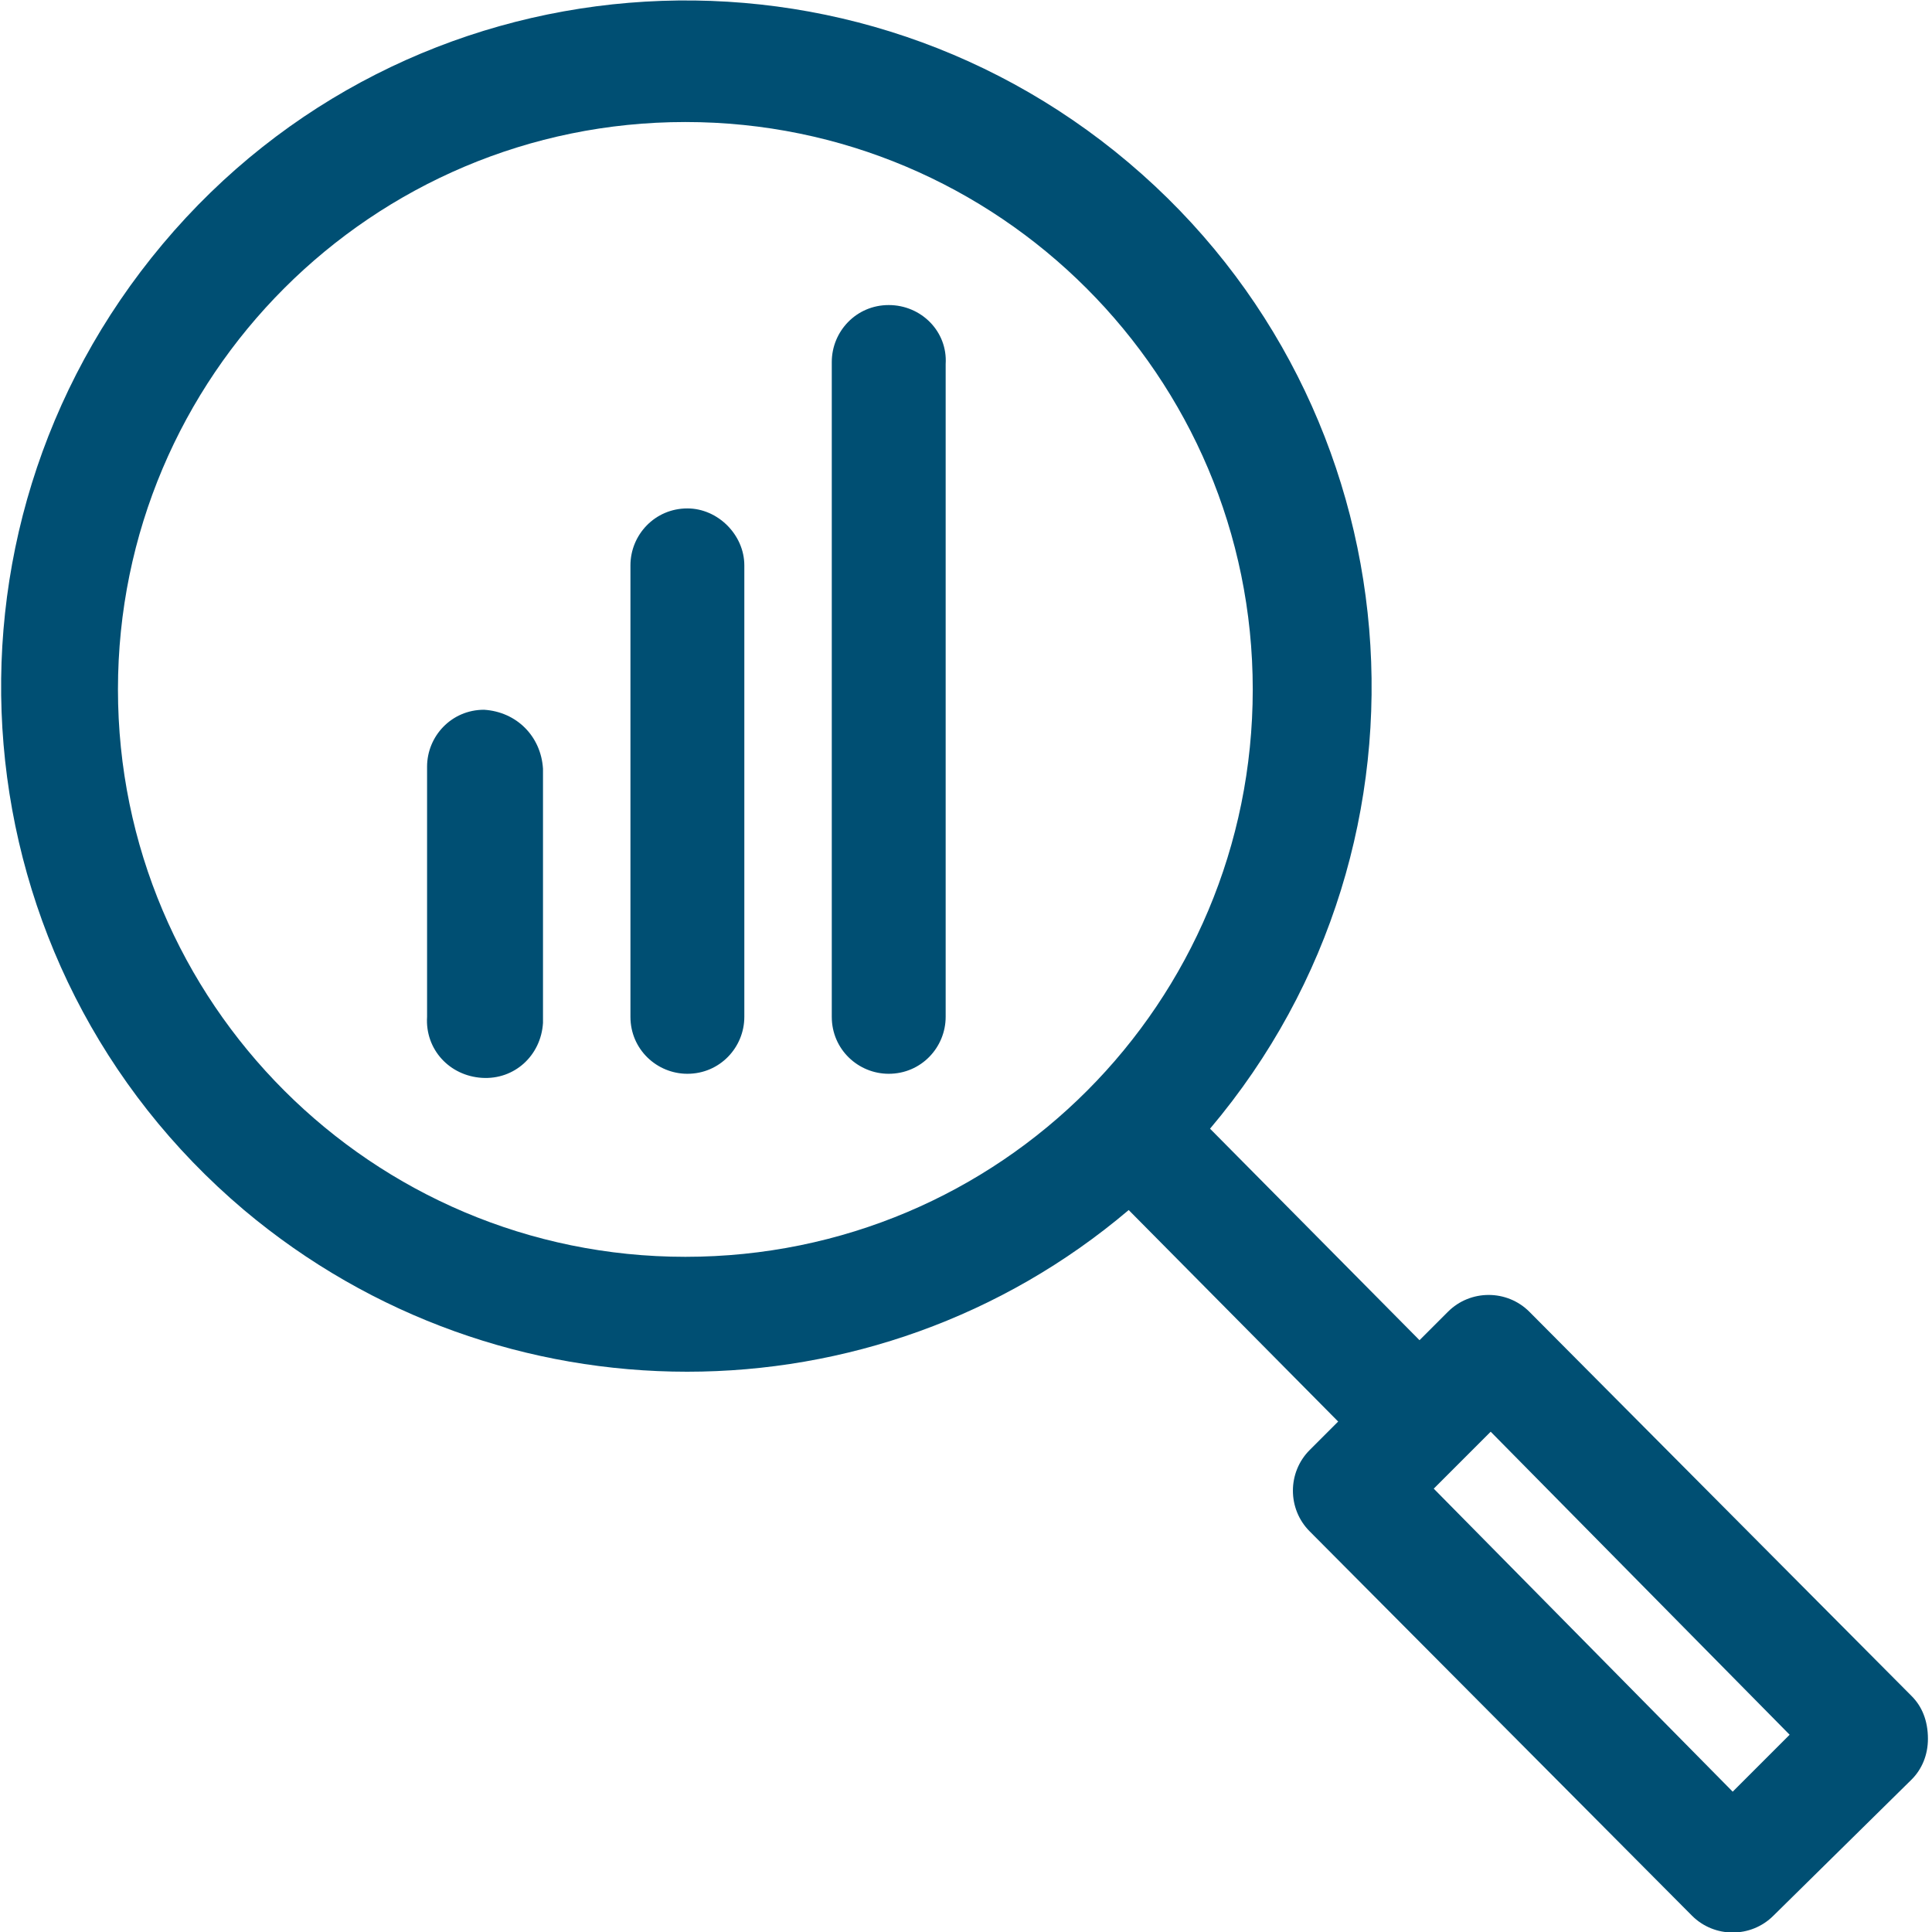
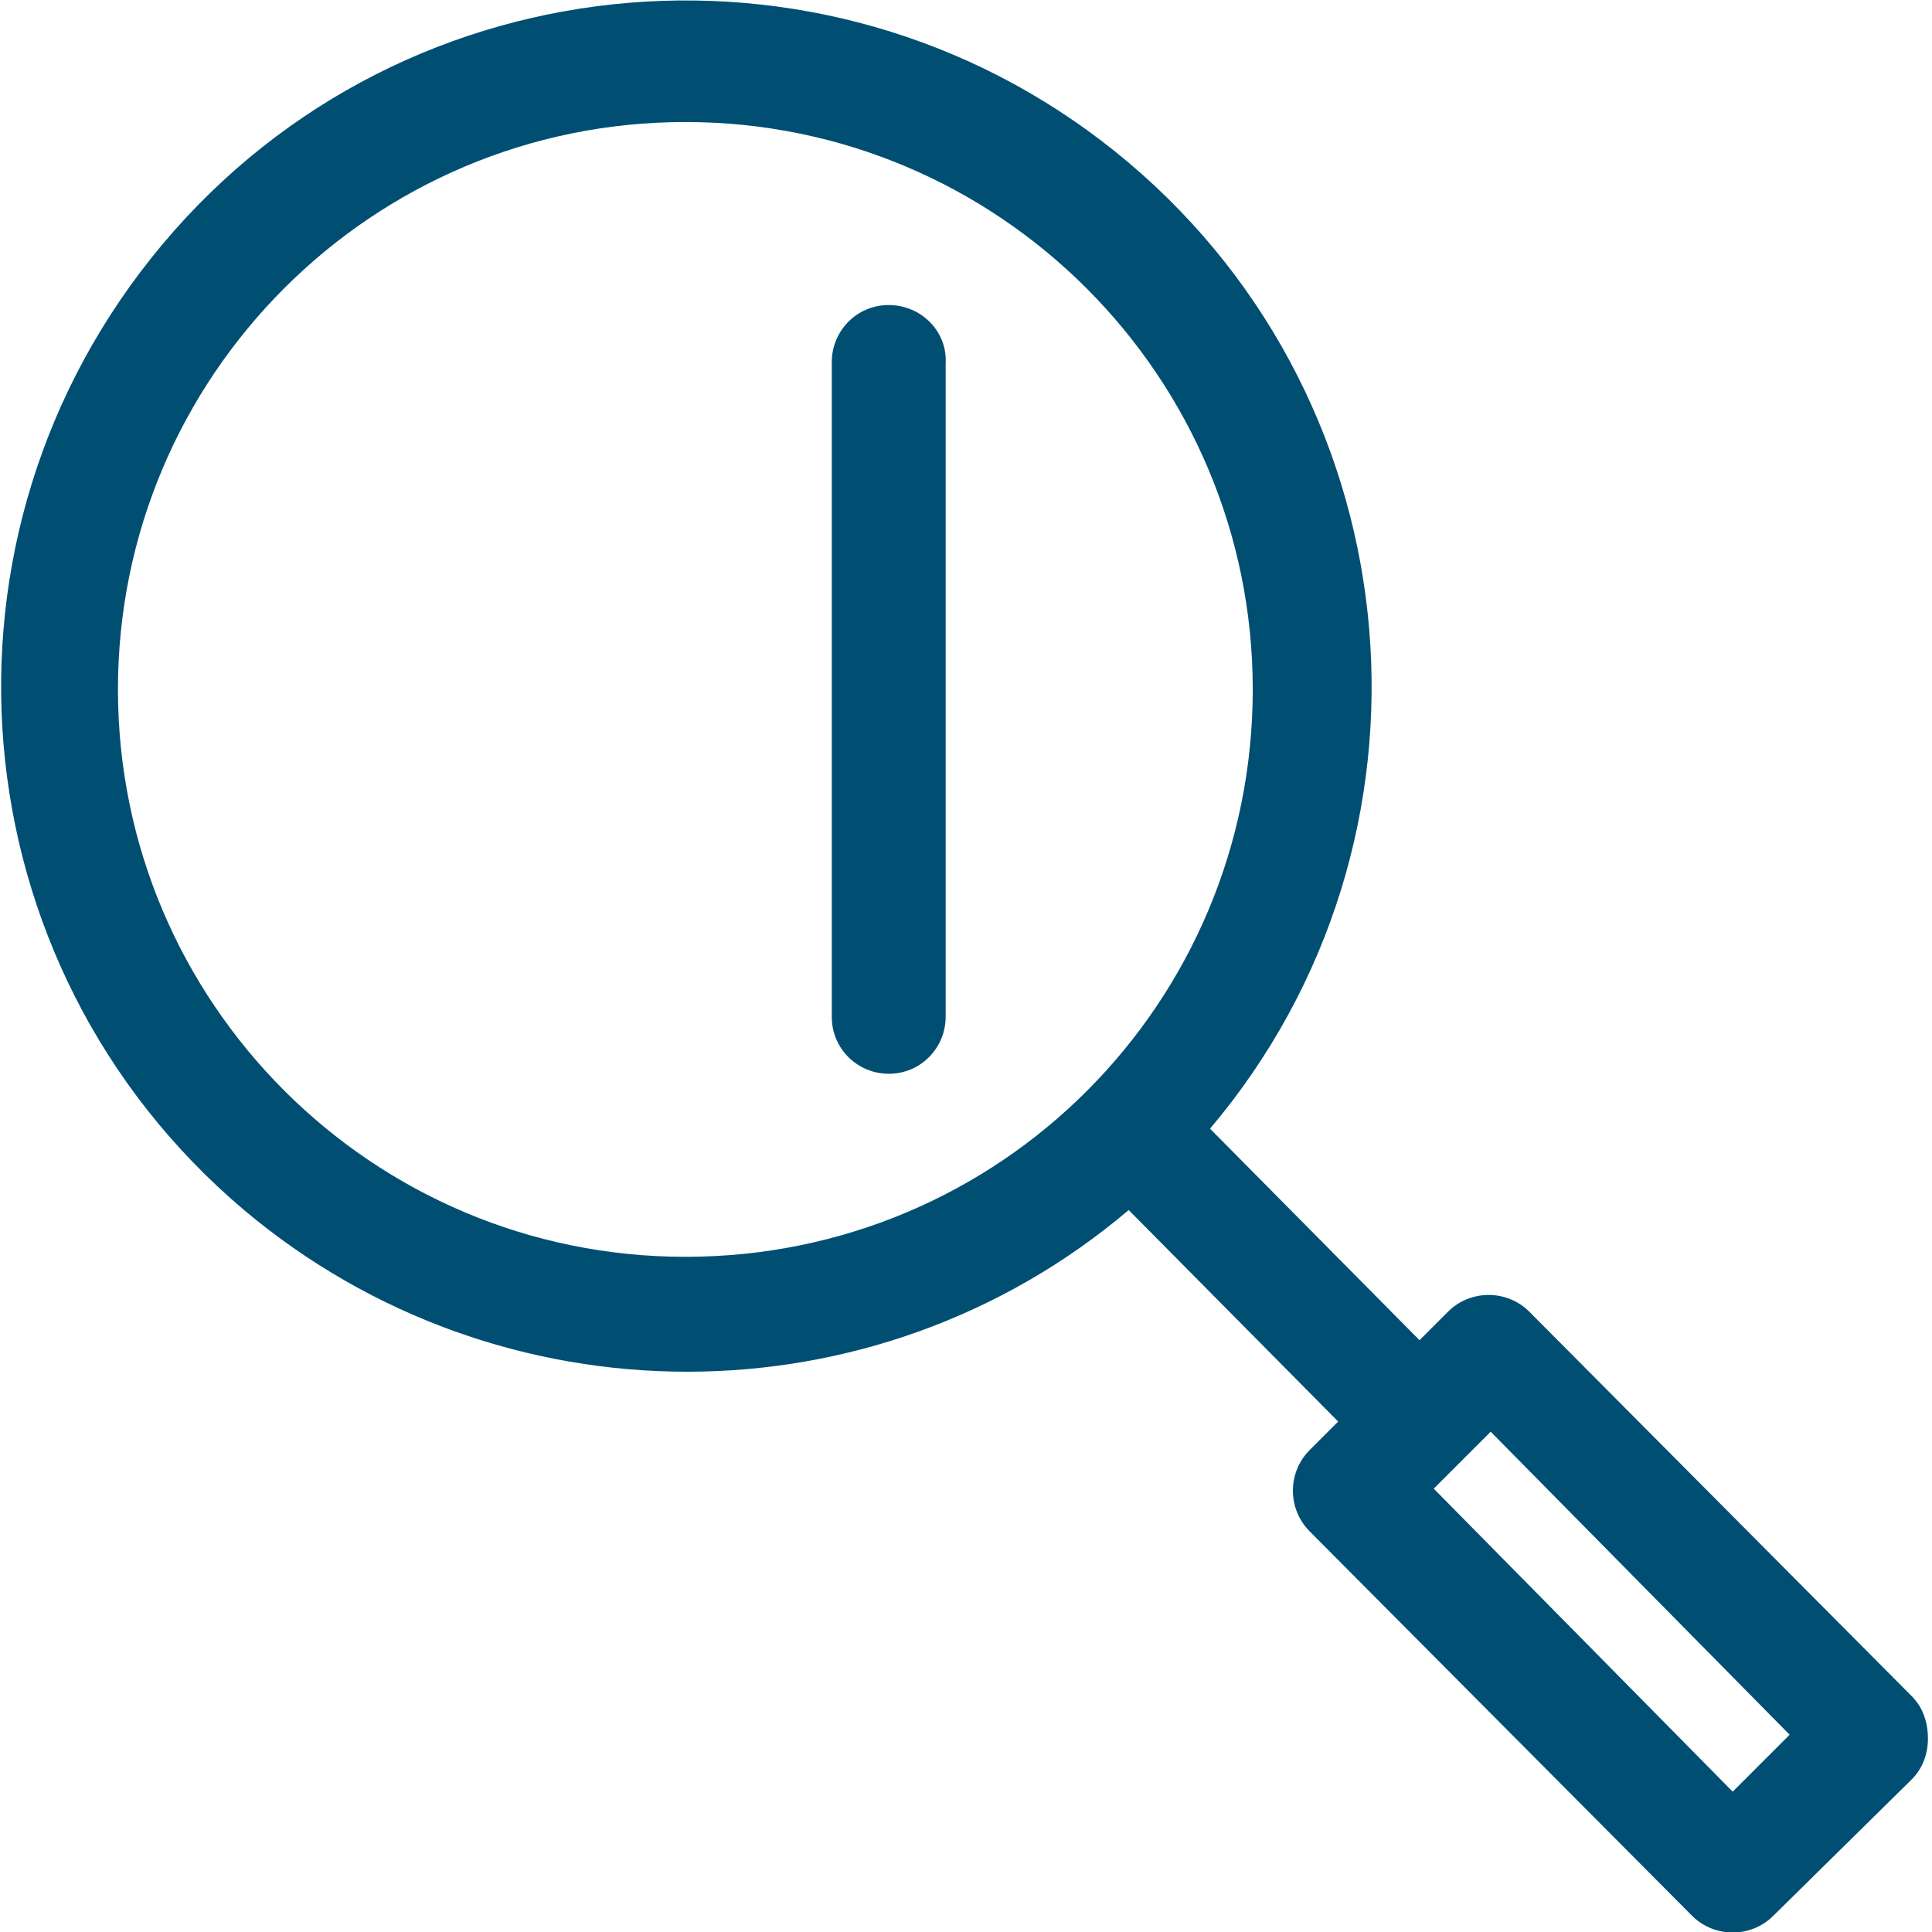
<svg xmlns="http://www.w3.org/2000/svg" version="1.1" id="Layer_2_1_" x="0px" y="0px" viewBox="0 0 95 95" style="enable-background:new 0 0 95 95;" xml:space="preserve">
  <style type="text/css">
	.st0{fill:#004F73;}
</style>
  <path class="st0" d="M94,83.4L75.2,64.5c-1.1-1.1-2.9-1.1-4,0l-1.4,1.4L59.5,55.5c12-14.2,10.2-35.5-4-47.5S20-2.3,8,12  s-10.2,35.5,4,47.5c12.6,10.6,31,10.6,43.5,0l10.3,10.4l-1.4,1.4c-1.1,1.1-1.1,2.9,0,4l18.8,18.9c1.1,1.1,2.9,1.1,4,0l6.8-6.7  c0.5-0.5,0.8-1.2,0.8-2C94.8,84.6,94.5,83.9,94,83.4z M5.8,33.9C5.8,18.5,18.3,6,33.7,6s27.9,12.5,27.9,27.9S49.2,61.8,33.7,61.8  C18.3,61.8,5.8,49.3,5.8,33.9z M85.2,88.1L70.5,73.2l1.4-1.4l0,0l1.4-1.4L88,85.3L85.2,88.1z" />
-   <path class="st0" d="M23.8,34.9c-1.6,0-2.8,1.3-2.8,2.8V50c-0.1,1.6,1.1,2.9,2.7,3s2.9-1.1,3-2.7c0-0.1,0-0.2,0-0.3V37.8  C26.6,36.2,25.4,35,23.8,34.9z" />
-   <path class="st0" d="M33.8,25c-1.6,0-2.8,1.3-2.8,2.8l0,0V50c0,1.6,1.3,2.8,2.8,2.8c1.6,0,2.8-1.3,2.8-2.8V27.8  C36.6,26.3,35.3,25,33.8,25z" />
  <path class="st0" d="M43.7,15c-1.6,0-2.8,1.3-2.8,2.8V50c0,1.6,1.3,2.8,2.8,2.8c1.6,0,2.8-1.3,2.8-2.8V17.9  C46.6,16.3,45.3,15,43.7,15z" />
</svg>